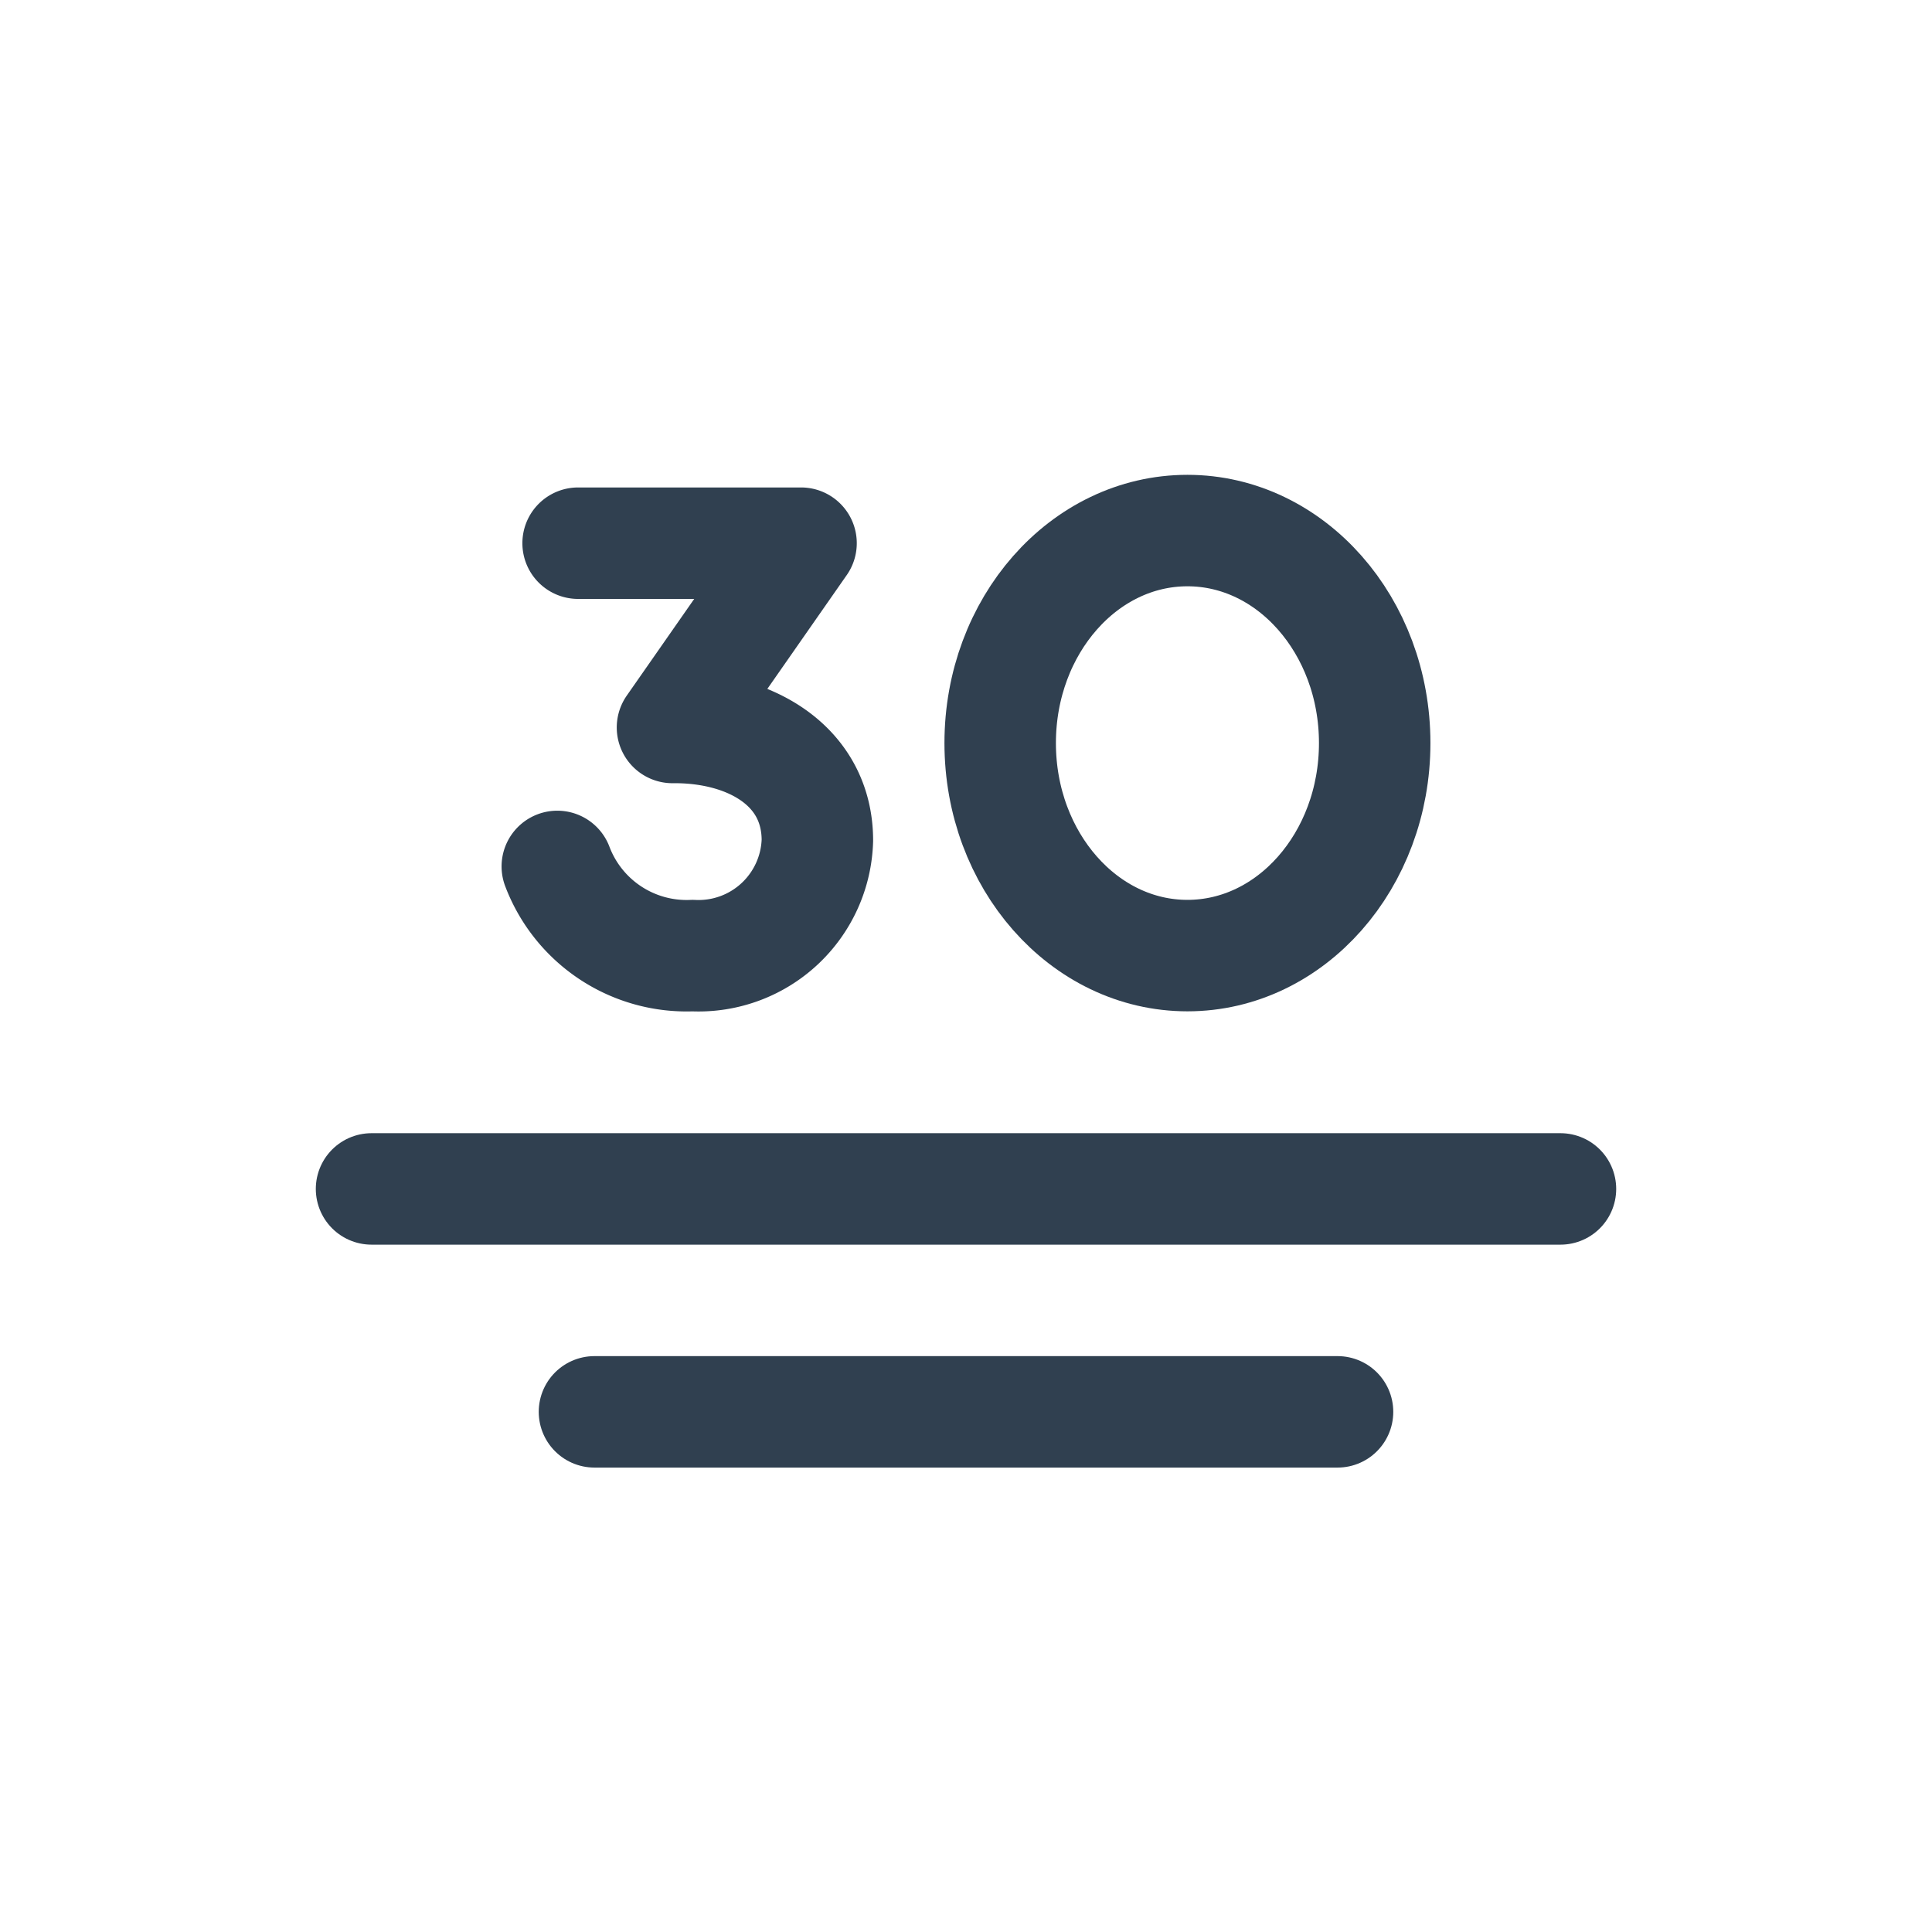
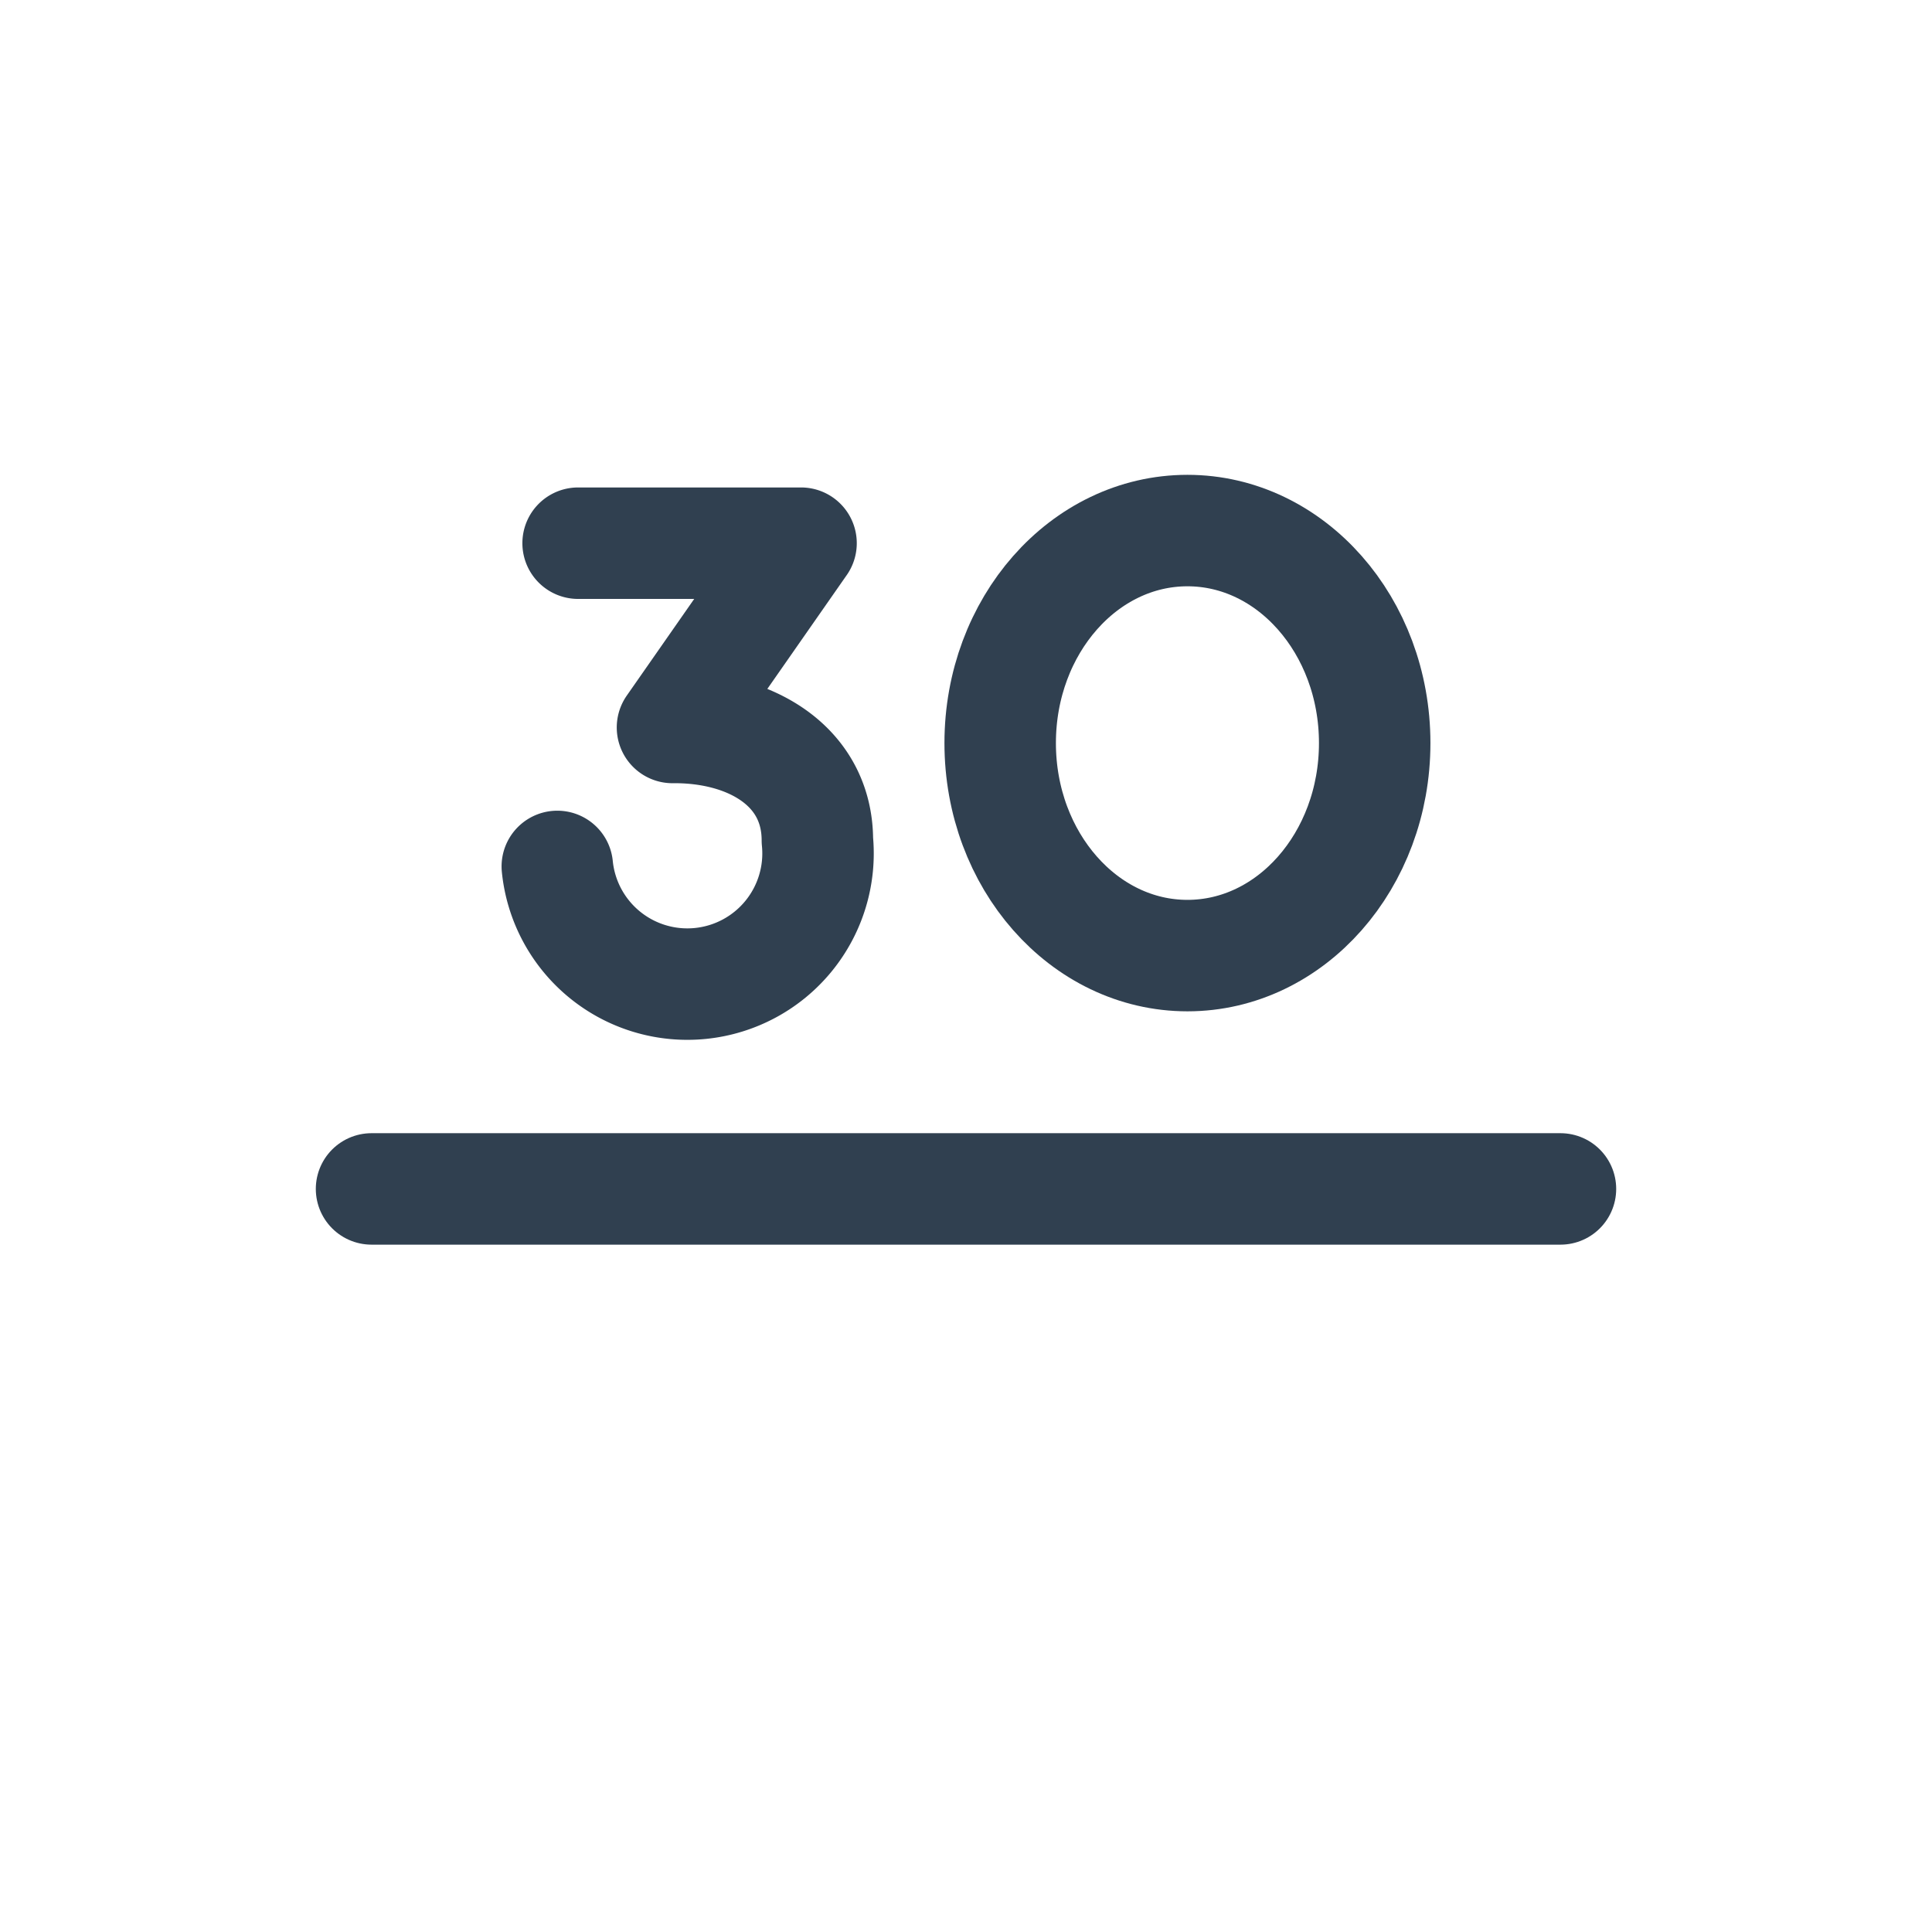
<svg xmlns="http://www.w3.org/2000/svg" id="th_color" viewBox="0 0 26 26">
  <defs>
    <style>.cls-1{fill:none;stroke:#304050;stroke-linecap:round;stroke-linejoin:round;stroke-width:1.5px;}</style>
  </defs>
-   <path class="cls-1" d="M7.5,11.66a1.86,1.86,0,0,0,1.82,1.2A1.6,1.6,0,0,0,11,11.31c0-1-.9-1.53-1.95-1.52l1.73-2.48h-3" />
+   <path class="cls-1" d="M7.5,11.66A1.6,1.6,0,0,0,11,11.31c0-1-.9-1.53-1.95-1.52l1.73-2.48h-3" />
  <ellipse class="cls-1" cx="15.98" cy="10" rx="2.52" ry="2.86" />
-   <line class="cls-1" x1="8" y1="19" x2="18" y2="19" />
  <line class="cls-1" x1="5" y1="16" x2="21" y2="16" />
</svg>